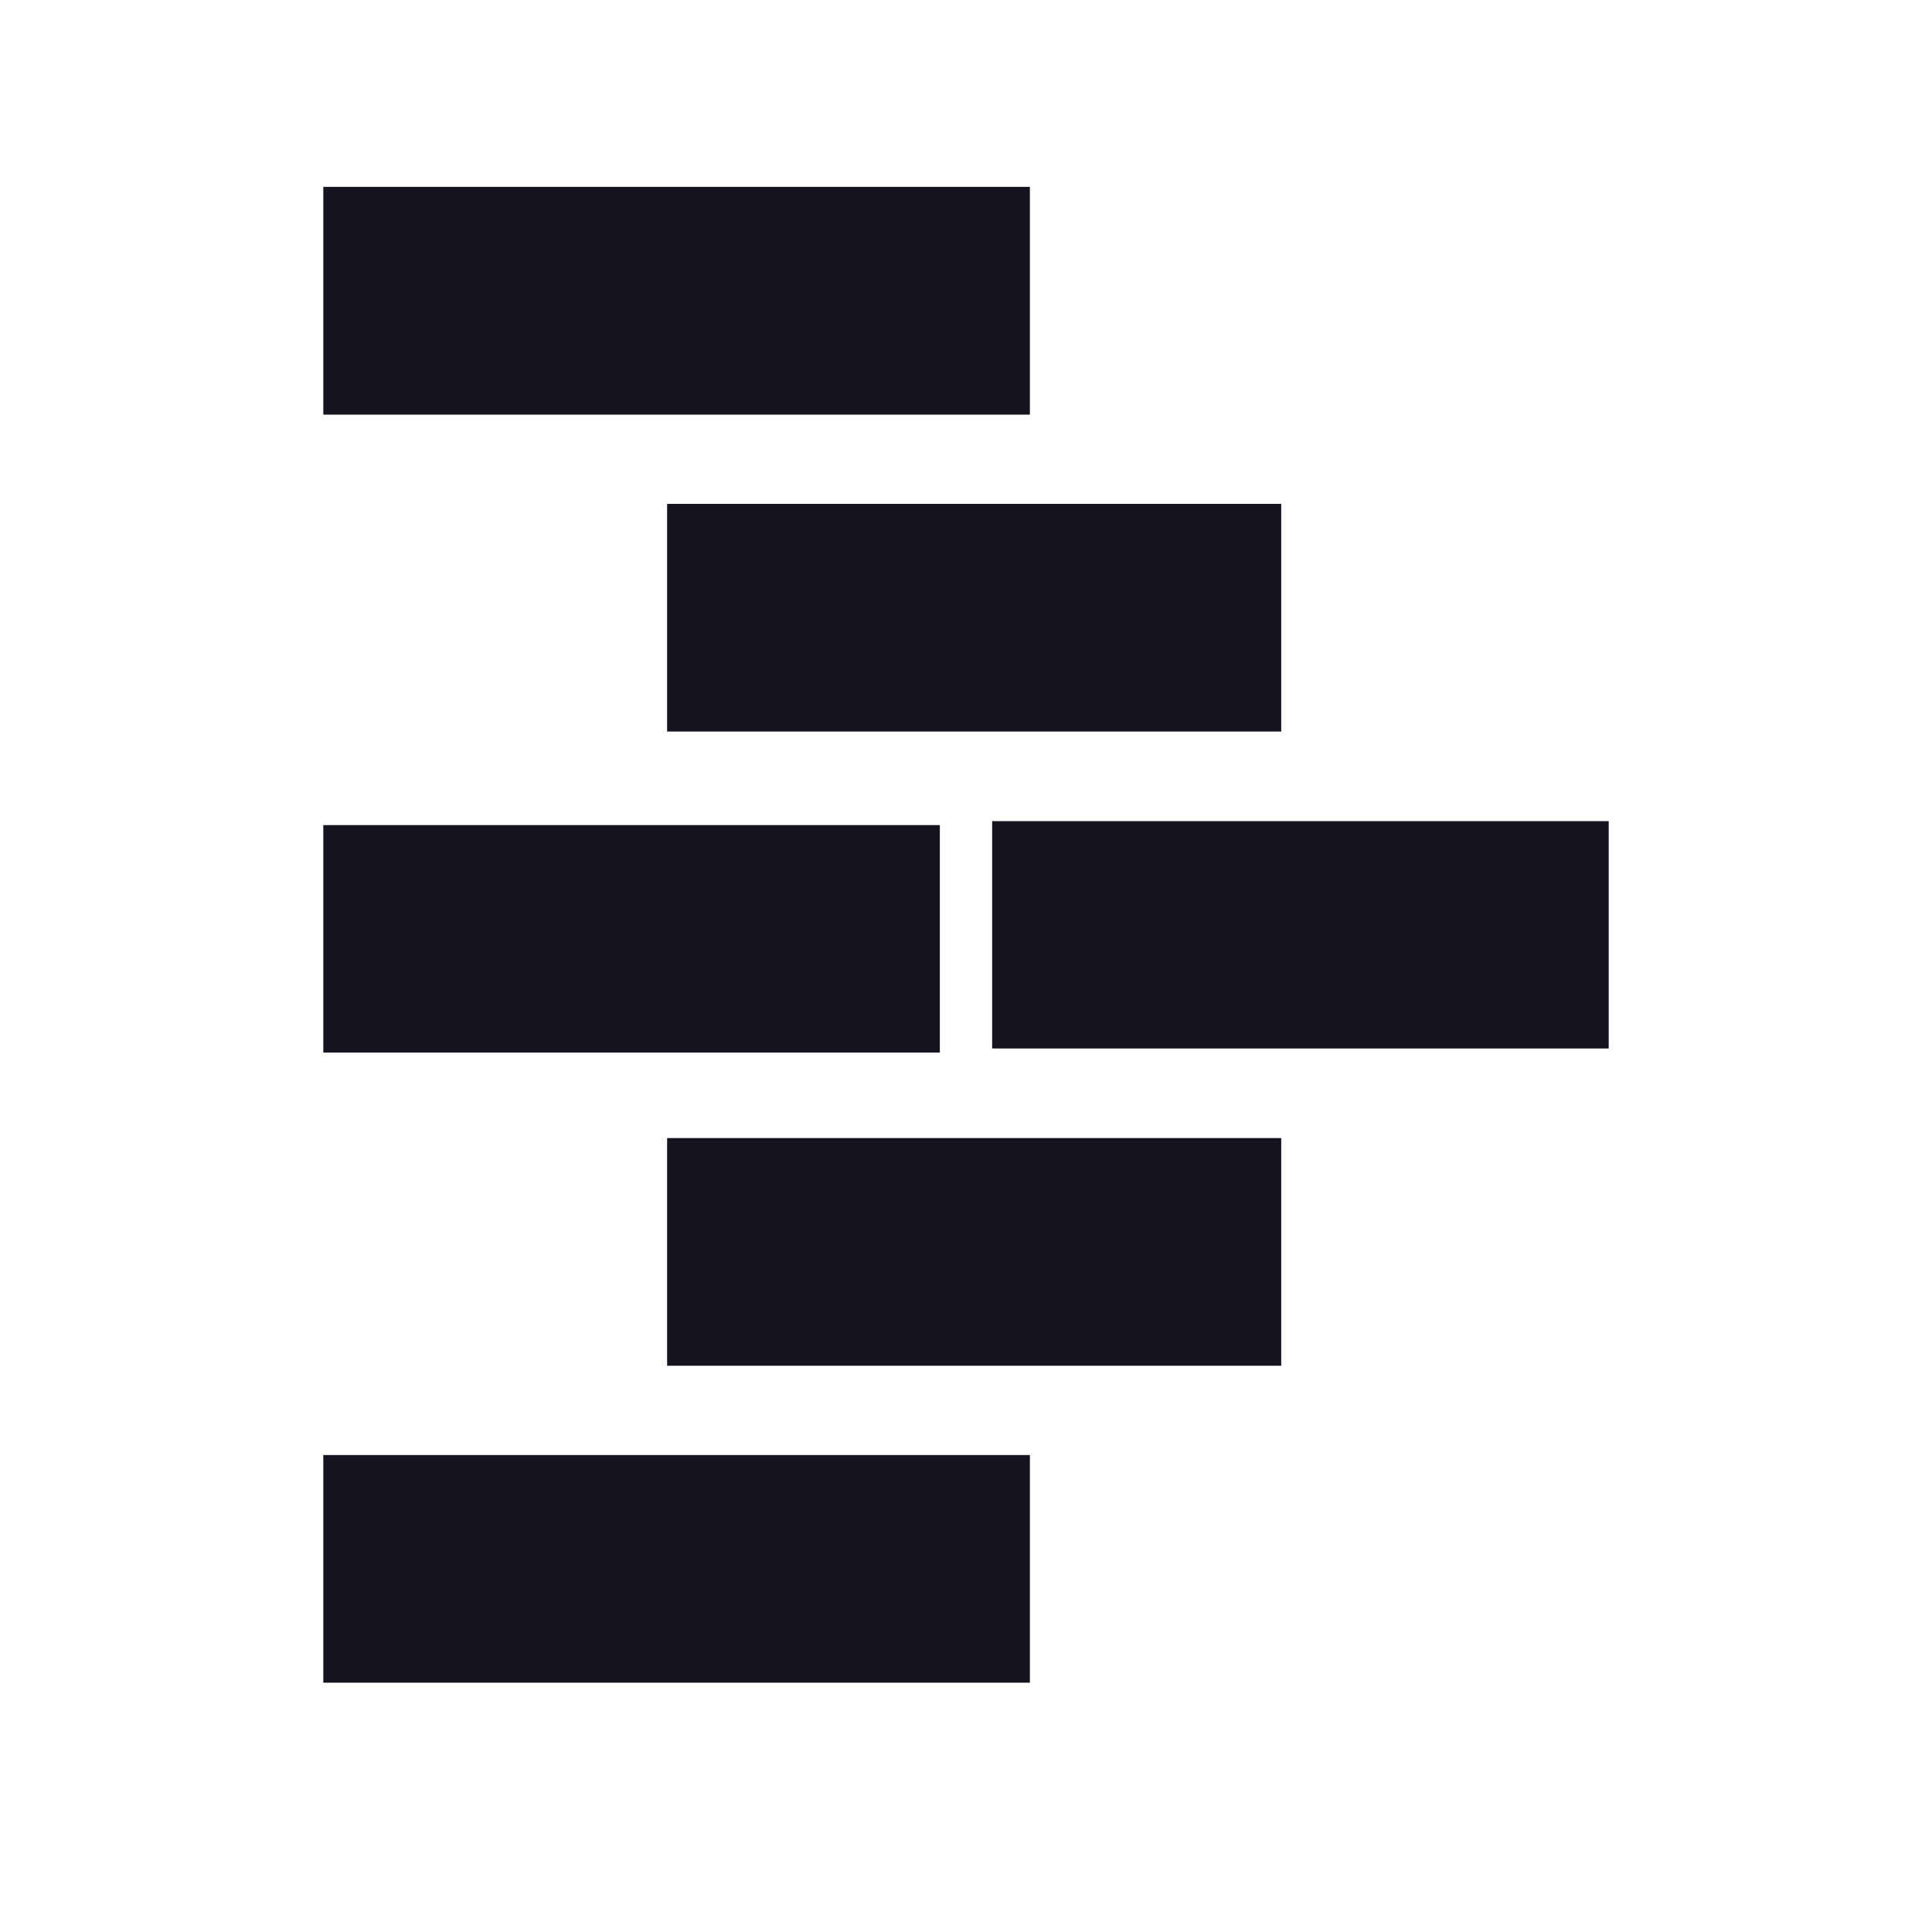
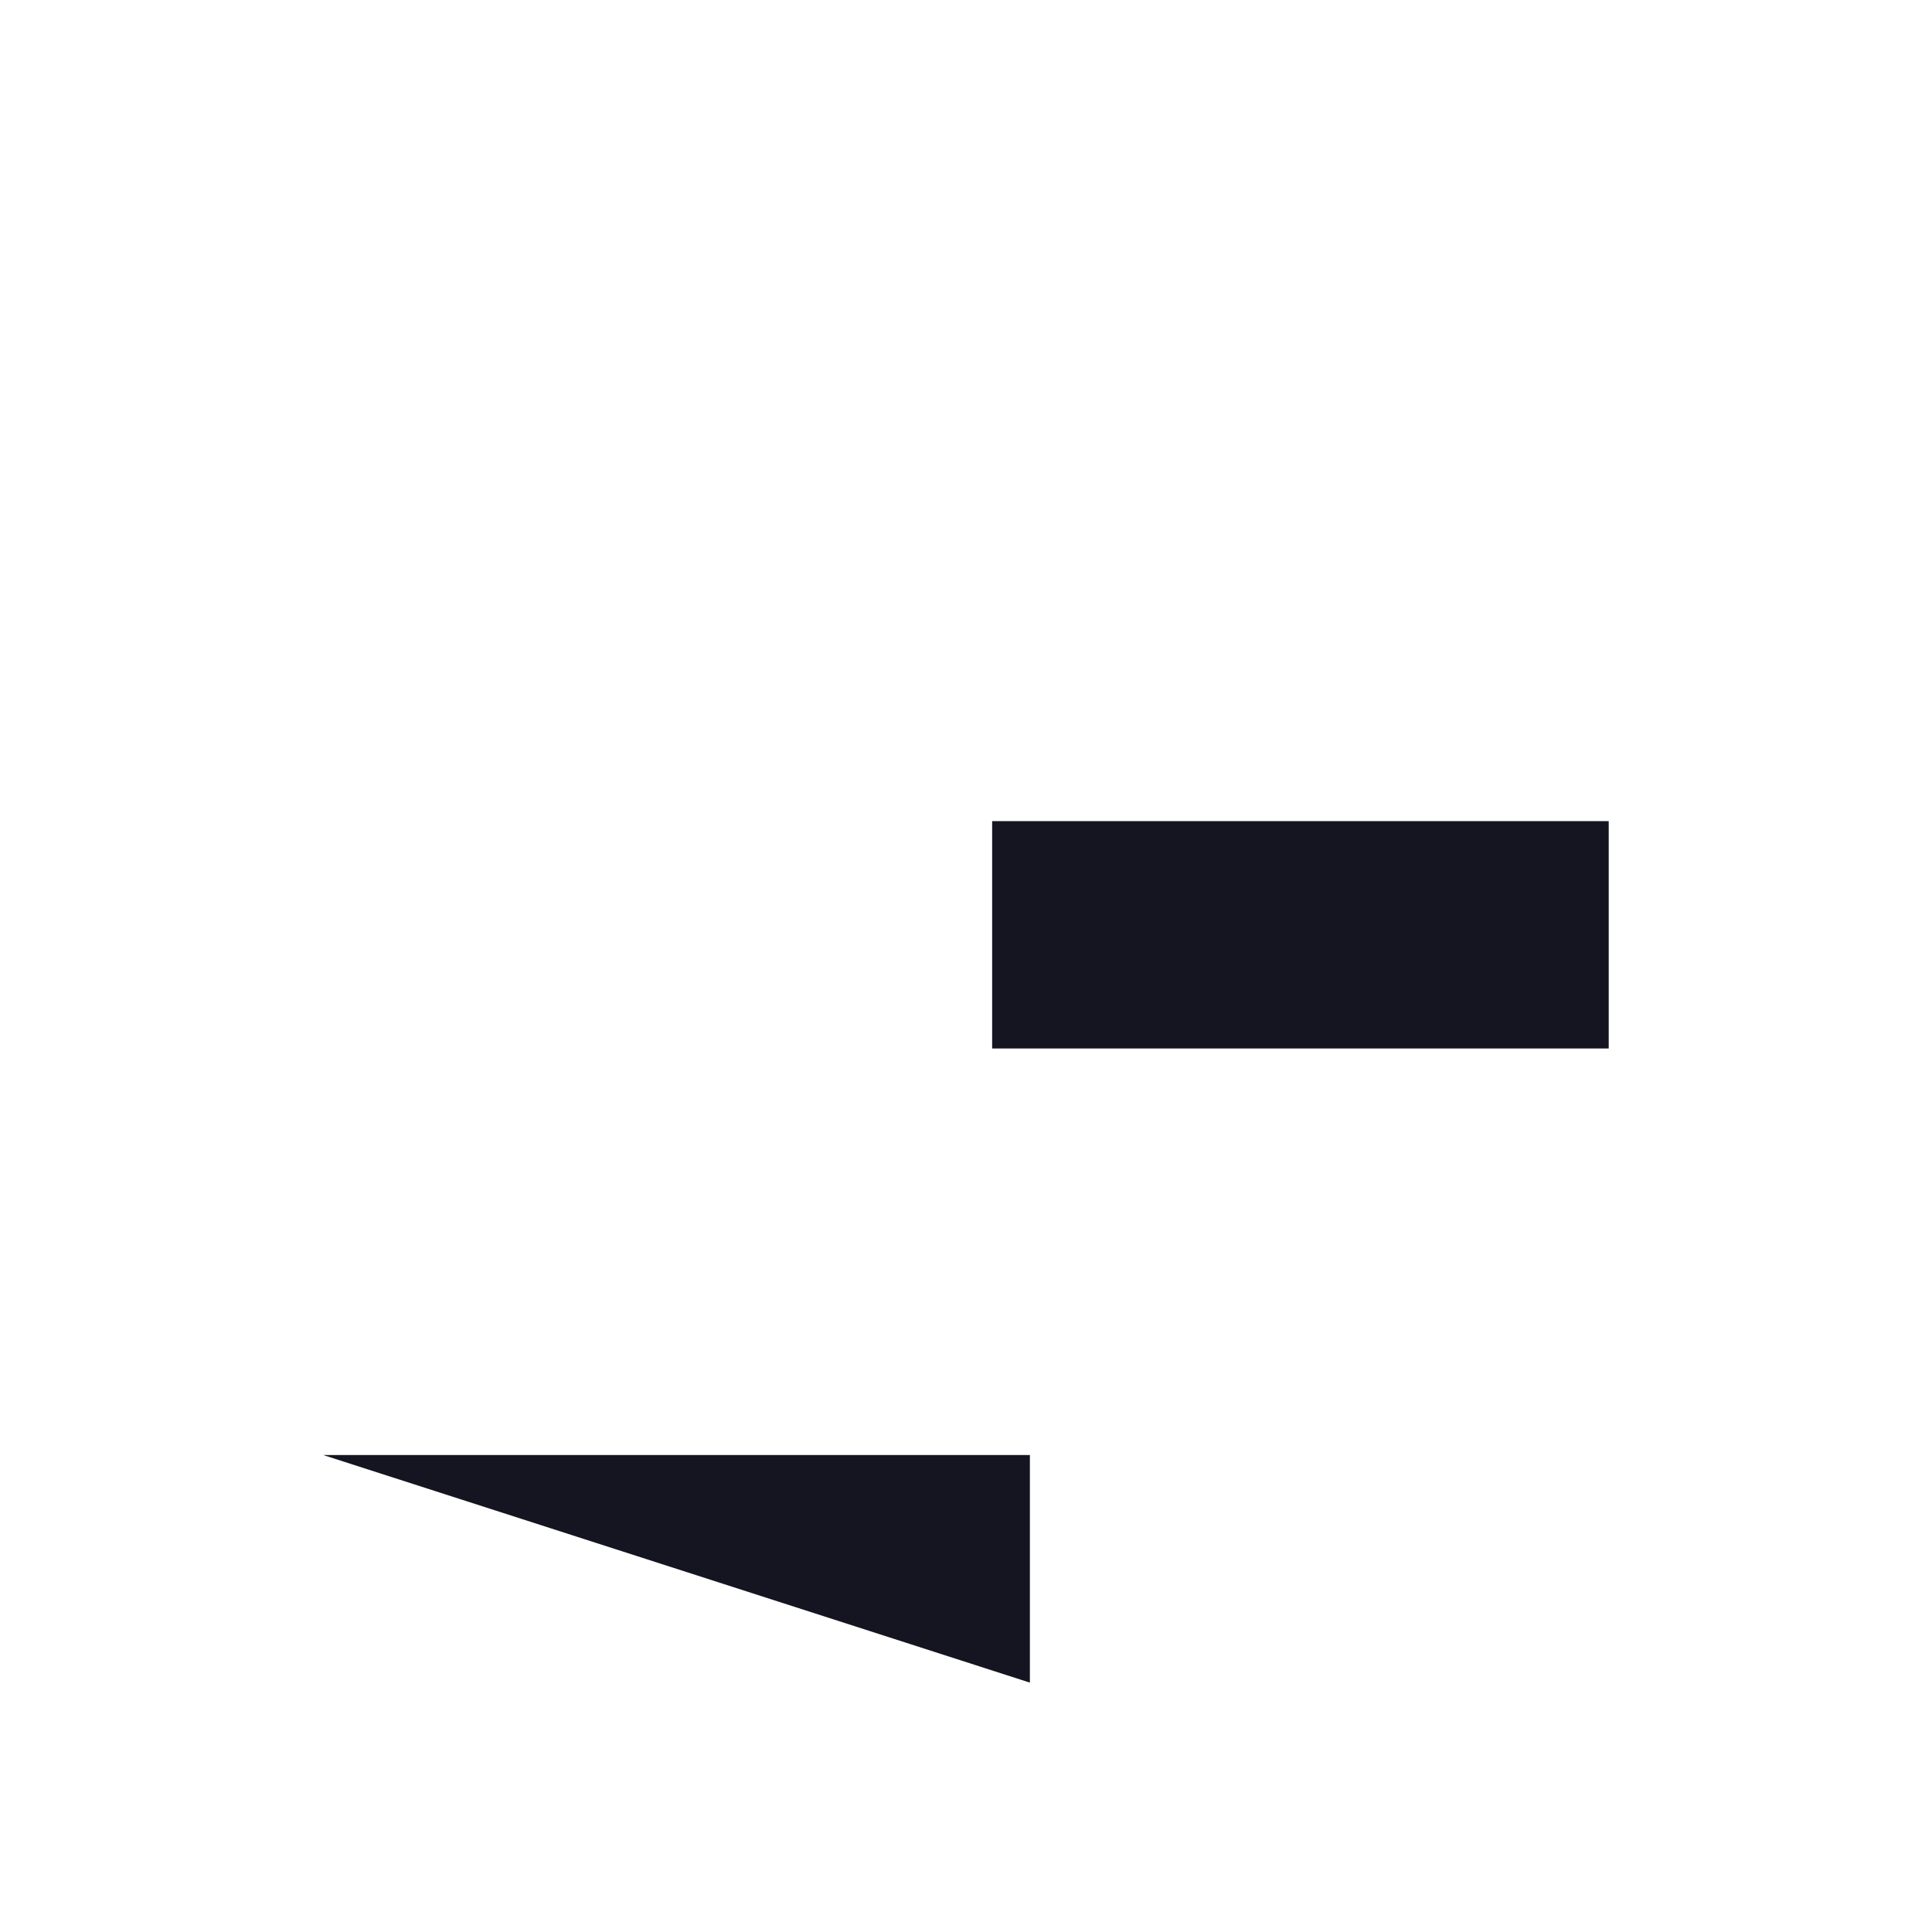
<svg xmlns="http://www.w3.org/2000/svg" width="40" zoomAndPan="magnify" viewBox="0 0 30 30" height="40" preserveAspectRatio="xMidYMid meet" version="1.0">
  <defs>
    <clipPath id="fb57dfd866">
      <path d="M 5.02 2.902 L 15.996 2.902 L 15.996 6.438 L 5.02 6.438 Z M 5.02 2.902 " clip-rule="nonzero" />
    </clipPath>
    <clipPath id="b12aafc23f">
      <path d="M 0.02 0.902 L 10.996 0.902 L 10.996 4.438 L 0.02 4.438 Z M 0.02 0.902 " clip-rule="nonzero" />
    </clipPath>
    <clipPath id="977b7ca035">
      <rect x="0" width="11" y="0" height="5" />
    </clipPath>
    <clipPath id="29616c40c2">
-       <path d="M 5.02 22.594 L 15.996 22.594 L 15.996 26.129 L 5.02 26.129 Z M 5.02 22.594 " clip-rule="nonzero" />
+       <path d="M 5.02 22.594 L 15.996 22.594 L 15.996 26.129 Z M 5.02 22.594 " clip-rule="nonzero" />
    </clipPath>
    <clipPath id="a0ea2acd9f">
      <path d="M 0.02 0.594 L 10.996 0.594 L 10.996 4.129 L 0.02 4.129 Z M 0.02 0.594 " clip-rule="nonzero" />
    </clipPath>
    <clipPath id="cb4223adcd">
      <rect x="0" width="11" y="0" height="5" />
    </clipPath>
    <clipPath id="0a79d335d0">
      <path d="M 15.406 12.75 L 24.98 12.75 L 24.98 16.281 L 15.406 16.281 Z M 15.406 12.75 " clip-rule="nonzero" />
    </clipPath>
    <clipPath id="73b8ff787d">
      <path d="M 0.406 0.75 L 9.98 0.75 L 9.98 4.281 L 0.406 4.281 Z M 0.406 0.75 " clip-rule="nonzero" />
    </clipPath>
    <clipPath id="a0f3ab0812">
      <rect x="0" width="10" y="0" height="5" />
    </clipPath>
    <clipPath id="4f535443d8">
-       <path d="M 10.359 7.824 L 19.895 7.824 L 19.895 11.359 L 10.359 11.359 Z M 10.359 7.824 " clip-rule="nonzero" />
-     </clipPath>
+       </clipPath>
    <clipPath id="907f1e5932">
      <path d="M 0.359 0.824 L 9.895 0.824 L 9.895 4.359 L 0.359 4.359 Z M 0.359 0.824 " clip-rule="nonzero" />
    </clipPath>
    <clipPath id="a7e6670216">
-       <rect x="0" width="10" y="0" height="5" />
-     </clipPath>
+       </clipPath>
    <clipPath id="b750a281f4">
      <path d="M 10.359 17.672 L 19.895 17.672 L 19.895 21.207 L 10.359 21.207 Z M 10.359 17.672 " clip-rule="nonzero" />
    </clipPath>
    <clipPath id="3c4990dfb6">
      <path d="M 0.359 0.672 L 9.895 0.672 L 9.895 4.207 L 0.359 4.207 Z M 0.359 0.672 " clip-rule="nonzero" />
    </clipPath>
    <clipPath id="c7c7ee8fc8">
      <rect x="0" width="10" y="0" height="5" />
    </clipPath>
    <clipPath id="e738482ab2">
      <path d="M 5.02 12.812 L 14.594 12.812 L 14.594 16.344 L 5.02 16.344 Z M 5.02 12.812 " clip-rule="nonzero" />
    </clipPath>
    <clipPath id="0b573dbdc7">
      <path d="M 0.02 0.812 L 9.594 0.812 L 9.594 4.344 L 0.02 4.344 Z M 0.02 0.812 " clip-rule="nonzero" />
    </clipPath>
    <clipPath id="a2e212c1eb">
-       <rect x="0" width="10" y="0" height="5" />
-     </clipPath>
+       </clipPath>
  </defs>
  <g clip-path="url(#fb57dfd866)">
    <g transform="matrix(1, 0, 0, 1, 5, 2)">
      <g clip-path="url(#977b7ca035)">
        <g clip-path="url(#b12aafc23f)">
-           <path fill="#141520" d="M 0.02 0.902 L 10.992 0.902 L 10.992 4.438 L 0.02 4.438 Z M 0.02 0.902 " fill-opacity="1" fill-rule="nonzero" />
-         </g>
+           </g>
      </g>
    </g>
  </g>
  <g clip-path="url(#29616c40c2)">
    <g transform="matrix(1, 0, 0, 1, 5, 22)">
      <g clip-path="url(#cb4223adcd)">
        <g clip-path="url(#a0ea2acd9f)">
          <path fill="#141520" d="M 0.02 0.594 L 10.992 0.594 L 10.992 4.129 L 0.02 4.129 Z M 0.02 0.594 " fill-opacity="1" fill-rule="nonzero" />
        </g>
      </g>
    </g>
  </g>
  <g clip-path="url(#0a79d335d0)">
    <g transform="matrix(1, 0, 0, 1, 15, 12)">
      <g clip-path="url(#a0f3ab0812)">
        <g clip-path="url(#73b8ff787d)">
          <path fill="#141520" d="M 0.406 0.75 L 9.984 0.75 L 9.984 4.281 L 0.406 4.281 Z M 0.406 0.75 " fill-opacity="1" fill-rule="nonzero" />
        </g>
      </g>
    </g>
  </g>
  <g clip-path="url(#4f535443d8)">
    <g transform="matrix(1, 0, 0, 1, 10, 7)">
      <g clip-path="url(#a7e6670216)">
        <g clip-path="url(#907f1e5932)">
          <path fill="#141520" d="M 0.359 0.824 L 9.898 0.824 L 9.898 4.359 L 0.359 4.359 Z M 0.359 0.824 " fill-opacity="1" fill-rule="nonzero" />
        </g>
      </g>
    </g>
  </g>
  <g clip-path="url(#b750a281f4)">
    <g transform="matrix(1, 0, 0, 1, 10, 17)">
      <g clip-path="url(#c7c7ee8fc8)">
        <g clip-path="url(#3c4990dfb6)">
-           <path fill="#141520" d="M 0.359 0.672 L 9.898 0.672 L 9.898 4.207 L 0.359 4.207 Z M 0.359 0.672 " fill-opacity="1" fill-rule="nonzero" />
-         </g>
+           </g>
      </g>
    </g>
  </g>
  <g clip-path="url(#e738482ab2)">
    <g transform="matrix(1, 0, 0, 1, 5, 12)">
      <g clip-path="url(#a2e212c1eb)">
        <g clip-path="url(#0b573dbdc7)">
          <path fill="#141520" d="M 0.02 0.812 L 9.598 0.812 L 9.598 4.344 L 0.02 4.344 Z M 0.02 0.812 " fill-opacity="1" fill-rule="nonzero" />
        </g>
      </g>
    </g>
  </g>
</svg>